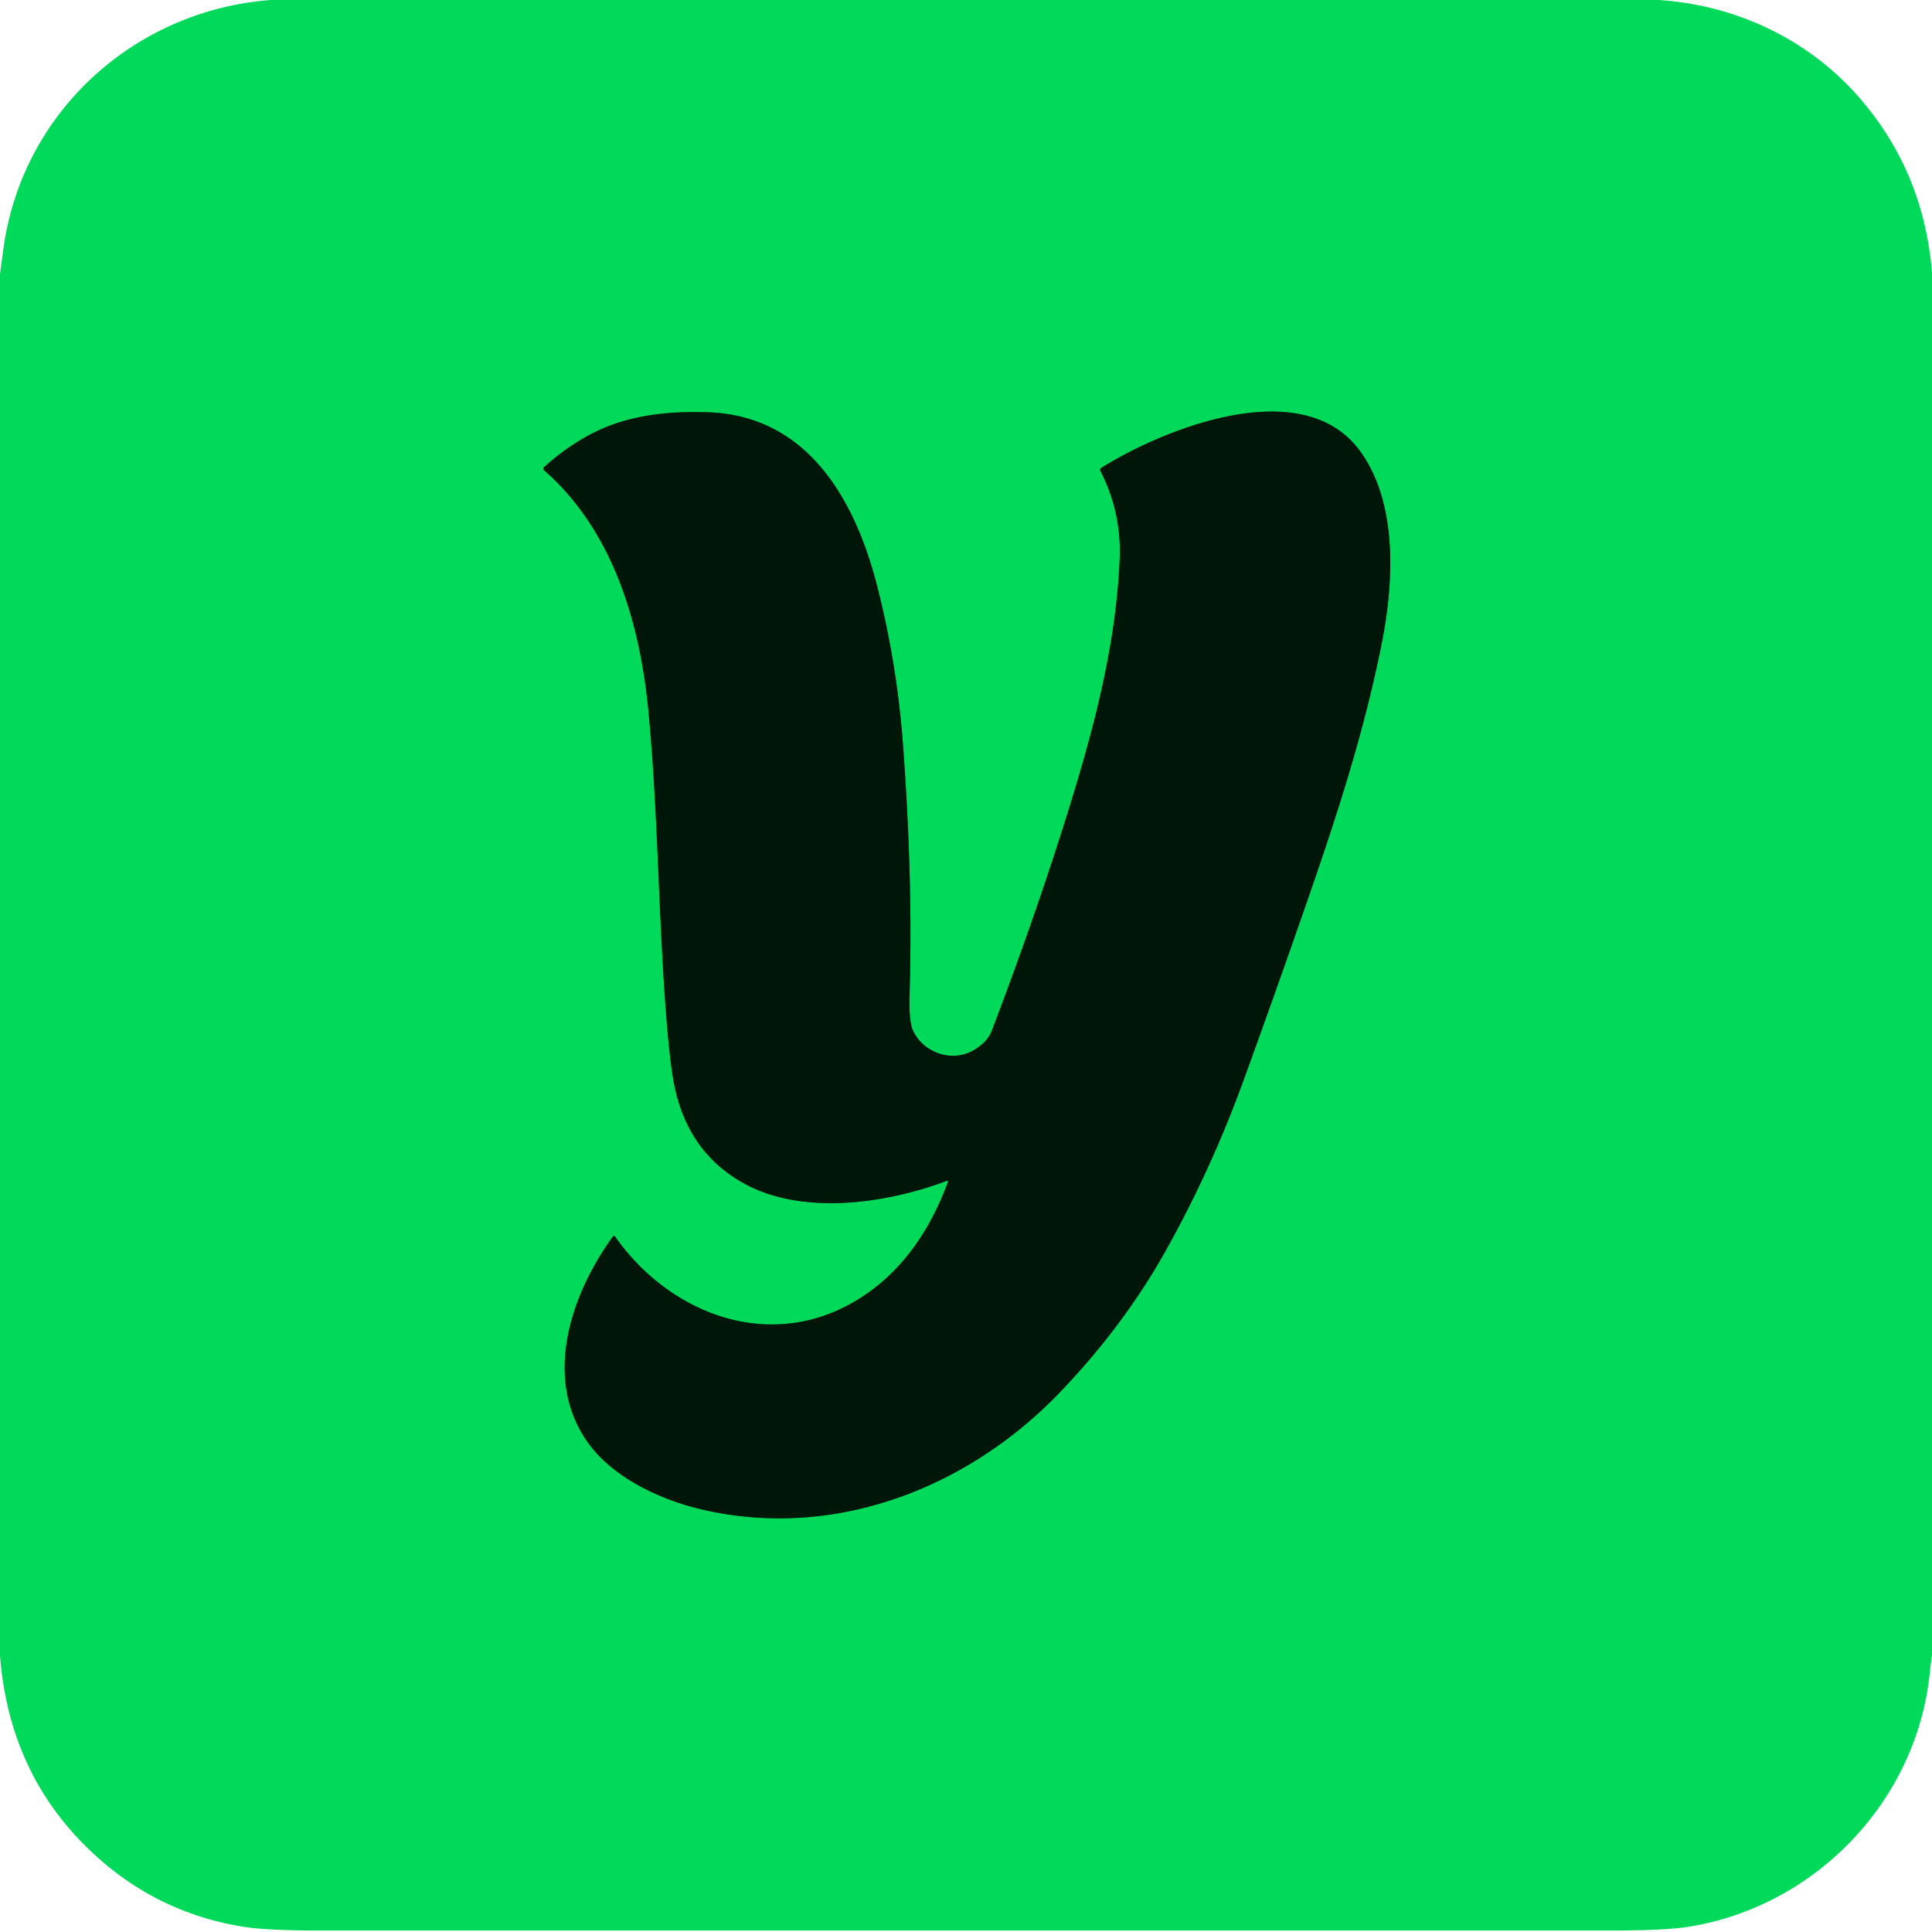
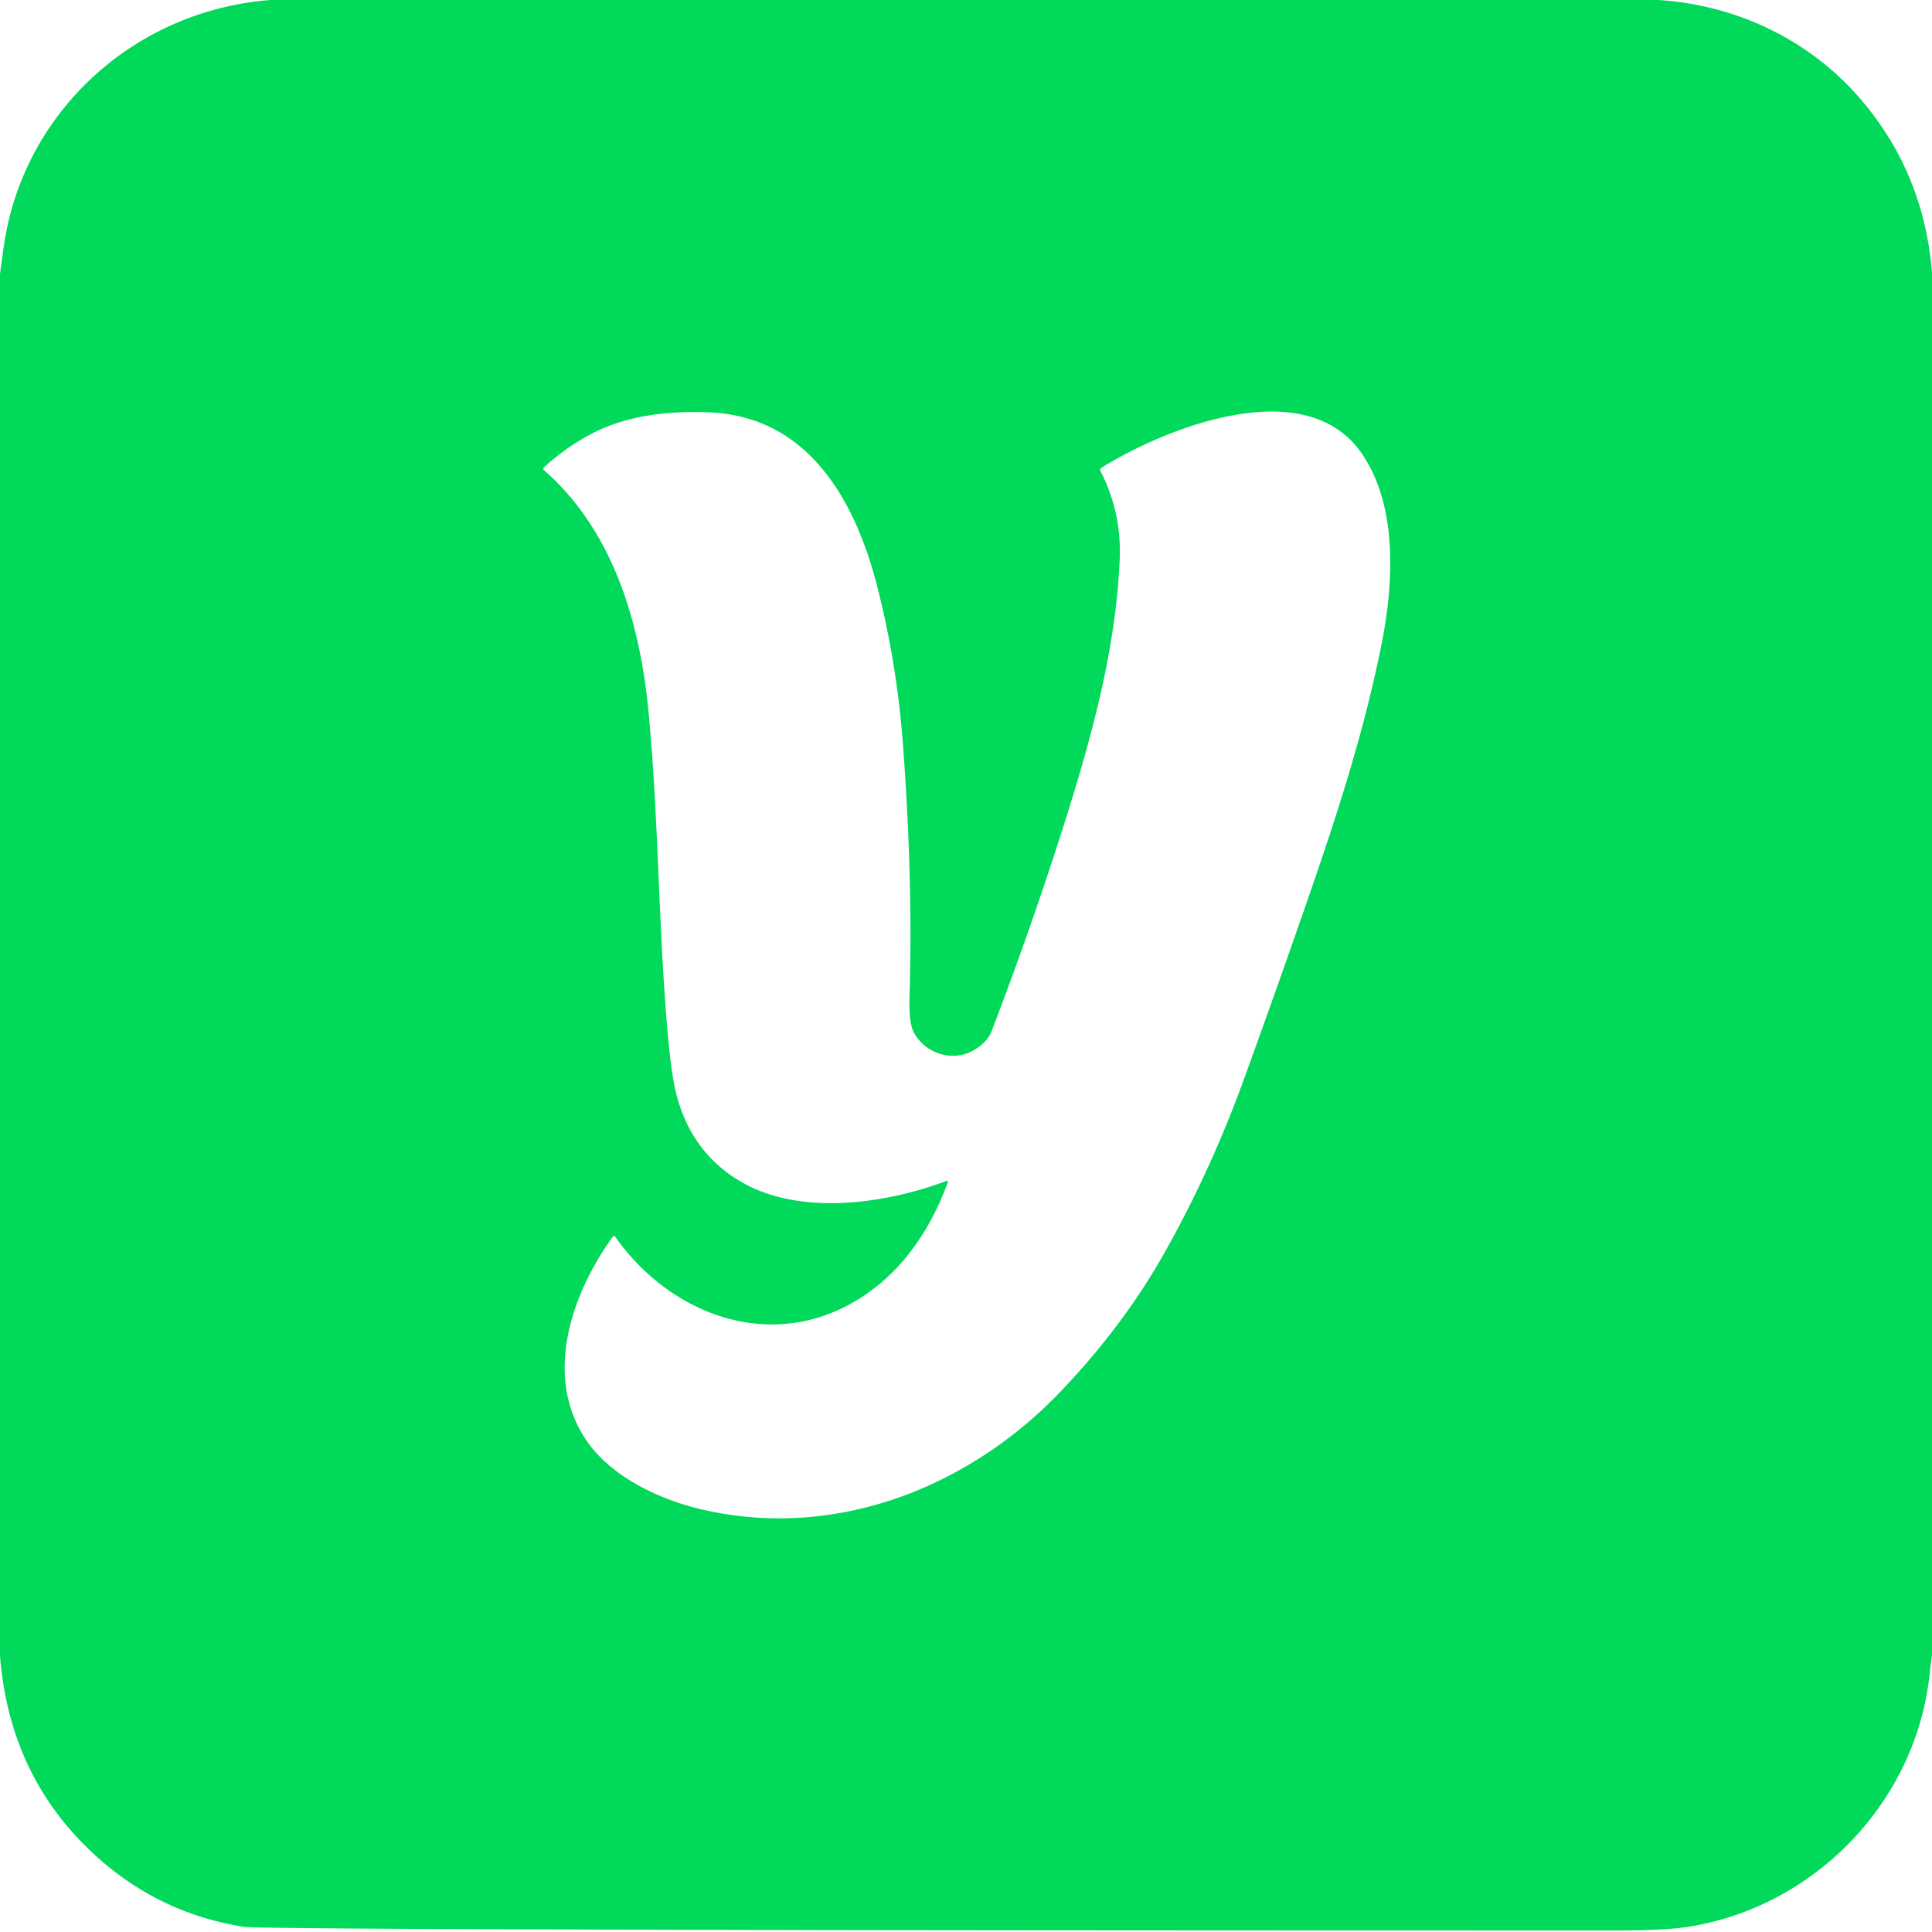
<svg xmlns="http://www.w3.org/2000/svg" version="1.1" viewBox="0.00 0.00 512.00 512.00">
-   <path stroke="#007831" stroke-width="2.00" fill="none" stroke-linecap="butt" vector-effect="non-scaling-stroke" d="   M 250.89 312.93   A 0.25 0.25 0.0 0 1 251.21 313.25   C 246.30 326.66 238.10 338.54 225.34 345.56   C 202.62 358.06 177.07 347.70 163.05 327.77   Q 162.72 327.29 162.38 327.76   C 151.16 343.27 143.95 365.19 155.56 381.95   C 162.05 391.32 174.50 397.30 185.79 399.97   C 220.90 408.25 256.46 394.54 281.05 368.79   Q 297.60 351.47 308.47 332.23   Q 320.76 310.45 329.51 286.39   Q 338.20 262.50 346.75 237.82   C 354.88 214.34 361.43 193.87 366.01 171.30   C 369.27 155.30 370.69 134.00 360.64 119.84   C 345.58 98.63 308.64 113.51 291.84 124.00   A 0.62 0.62 0.0 0 0 291.62 124.80   Q 297.26 135.77 296.73 148.25   C 295.81 169.89 290.42 191.14 283.88 212.39   Q 274.92 241.48 262.85 273.13   Q 261.62 276.35 257.76 278.47   C 252.06 281.62 244.65 278.87 242.00 273.22   Q 240.82 270.71 241.04 263.64   Q 241.97 233.45 239.31 197.50   Q 237.71 175.81 232.41 155.16   C 226.61 132.58 214.12 110.21 187.73 109.27   C 176.65 108.87 165.64 110.12 156.11 115.30   Q 149.61 118.83 144.13 123.87   A 0.48 0.48 0.0 0 0 144.14 124.58   C 162.53 140.65 169.65 165.19 171.87 188.72   C 174.36 215.02 174.40 239.67 176.38 266.81   Q 177.50 282.22 178.91 288.57   Q 182.73 305.63 197.14 313.61   C 212.69 322.21 234.97 318.95 250.89 312.93" />
-   <path fill="#00d959" d="   M 439.48 0.00   C 459.78 1.26 479.09 10.28 492.56 25.68   Q 509.82 45.41 512.00 72.27   L 512.00 438.65   Q 511.65 440.92 511.42 443.21   C 508.01 477.24 481.21 505.14 447.69 510.58   Q 441.44 511.60 427.75 511.60   Q 97.26 511.60 84.50 511.61   Q 70.78 511.61 64.55 510.62   Q 42.50 507.09 25.95 492.32   Q 2.52 471.41 0.00 438.72   L 0.00 72.62   Q 0.44 69.34 0.89 66.05   C 5.76 29.81 35.54 2.74 71.74 0.00   L 439.48 0.00   Z   M 250.89 312.93   A 0.25 0.25 0.0 0 1 251.21 313.25   C 246.30 326.66 238.10 338.54 225.34 345.56   C 202.62 358.06 177.07 347.70 163.05 327.77   Q 162.72 327.29 162.38 327.76   C 151.16 343.27 143.95 365.19 155.56 381.95   C 162.05 391.32 174.50 397.30 185.79 399.97   C 220.90 408.25 256.46 394.54 281.05 368.79   Q 297.60 351.47 308.47 332.23   Q 320.76 310.45 329.51 286.39   Q 338.20 262.50 346.75 237.82   C 354.88 214.34 361.43 193.87 366.01 171.30   C 369.27 155.30 370.69 134.00 360.64 119.84   C 345.58 98.63 308.64 113.51 291.84 124.00   A 0.62 0.62 0.0 0 0 291.62 124.80   Q 297.26 135.77 296.73 148.25   C 295.81 169.89 290.42 191.14 283.88 212.39   Q 274.92 241.48 262.85 273.13   Q 261.62 276.35 257.76 278.47   C 252.06 281.62 244.65 278.87 242.00 273.22   Q 240.82 270.71 241.04 263.64   Q 241.97 233.45 239.31 197.50   Q 237.71 175.81 232.41 155.16   C 226.61 132.58 214.12 110.21 187.73 109.27   C 176.65 108.87 165.64 110.12 156.11 115.30   Q 149.61 118.83 144.13 123.87   A 0.48 0.48 0.0 0 0 144.14 124.58   C 162.53 140.65 169.65 165.19 171.87 188.72   C 174.36 215.02 174.40 239.67 176.38 266.81   Q 177.50 282.22 178.91 288.57   Q 182.73 305.63 197.14 313.61   C 212.69 322.21 234.97 318.95 250.89 312.93   Z" />
-   <path fill="#001609" d="   M 250.89 312.93   C 234.97 318.95 212.69 322.21 197.14 313.61   Q 182.73 305.63 178.91 288.57   Q 177.50 282.22 176.38 266.81   C 174.40 239.67 174.36 215.02 171.87 188.72   C 169.65 165.19 162.53 140.65 144.14 124.58   A 0.48 0.48 0.0 0 1 144.13 123.87   Q 149.61 118.83 156.11 115.30   C 165.64 110.12 176.65 108.87 187.73 109.27   C 214.12 110.21 226.61 132.58 232.41 155.16   Q 237.71 175.81 239.31 197.50   Q 241.97 233.45 241.04 263.64   Q 240.82 270.71 242.00 273.22   C 244.65 278.87 252.06 281.62 257.76 278.47   Q 261.62 276.35 262.85 273.13   Q 274.92 241.48 283.88 212.39   C 290.42 191.14 295.81 169.89 296.73 148.25   Q 297.26 135.77 291.62 124.80   A 0.62 0.62 0.0 0 1 291.84 124.00   C 308.64 113.51 345.58 98.63 360.64 119.84   C 370.69 134.00 369.27 155.30 366.01 171.30   C 361.43 193.87 354.88 214.34 346.75 237.82   Q 338.20 262.50 329.51 286.39   Q 320.76 310.45 308.47 332.23   Q 297.60 351.47 281.05 368.79   C 256.46 394.54 220.90 408.25 185.79 399.97   C 174.50 397.30 162.05 391.32 155.56 381.95   C 143.95 365.19 151.16 343.27 162.38 327.76   Q 162.72 327.29 163.05 327.77   C 177.07 347.70 202.62 358.06 225.34 345.56   C 238.10 338.54 246.30 326.66 251.21 313.25   A 0.25 0.25 0.0 0 0 250.89 312.93   Z" />
+   <path fill="#00d959" d="   M 439.48 0.00   C 459.78 1.26 479.09 10.28 492.56 25.68   Q 509.82 45.41 512.00 72.27   L 512.00 438.65   Q 511.65 440.92 511.42 443.21   C 508.01 477.24 481.21 505.14 447.69 510.58   Q 441.44 511.60 427.75 511.60   Q 70.78 511.61 64.55 510.62   Q 42.50 507.09 25.95 492.32   Q 2.52 471.41 0.00 438.72   L 0.00 72.62   Q 0.44 69.34 0.89 66.05   C 5.76 29.81 35.54 2.74 71.74 0.00   L 439.48 0.00   Z   M 250.89 312.93   A 0.25 0.25 0.0 0 1 251.21 313.25   C 246.30 326.66 238.10 338.54 225.34 345.56   C 202.62 358.06 177.07 347.70 163.05 327.77   Q 162.72 327.29 162.38 327.76   C 151.16 343.27 143.95 365.19 155.56 381.95   C 162.05 391.32 174.50 397.30 185.79 399.97   C 220.90 408.25 256.46 394.54 281.05 368.79   Q 297.60 351.47 308.47 332.23   Q 320.76 310.45 329.51 286.39   Q 338.20 262.50 346.75 237.82   C 354.88 214.34 361.43 193.87 366.01 171.30   C 369.27 155.30 370.69 134.00 360.64 119.84   C 345.58 98.63 308.64 113.51 291.84 124.00   A 0.62 0.62 0.0 0 0 291.62 124.80   Q 297.26 135.77 296.73 148.25   C 295.81 169.89 290.42 191.14 283.88 212.39   Q 274.92 241.48 262.85 273.13   Q 261.62 276.35 257.76 278.47   C 252.06 281.62 244.65 278.87 242.00 273.22   Q 240.82 270.71 241.04 263.64   Q 241.97 233.45 239.31 197.50   Q 237.71 175.81 232.41 155.16   C 226.61 132.58 214.12 110.21 187.73 109.27   C 176.65 108.87 165.64 110.12 156.11 115.30   Q 149.61 118.83 144.13 123.87   A 0.48 0.48 0.0 0 0 144.14 124.58   C 162.53 140.65 169.65 165.19 171.87 188.72   C 174.36 215.02 174.40 239.67 176.38 266.81   Q 177.50 282.22 178.91 288.57   Q 182.73 305.63 197.14 313.61   C 212.69 322.21 234.97 318.95 250.89 312.93   Z" />
</svg>